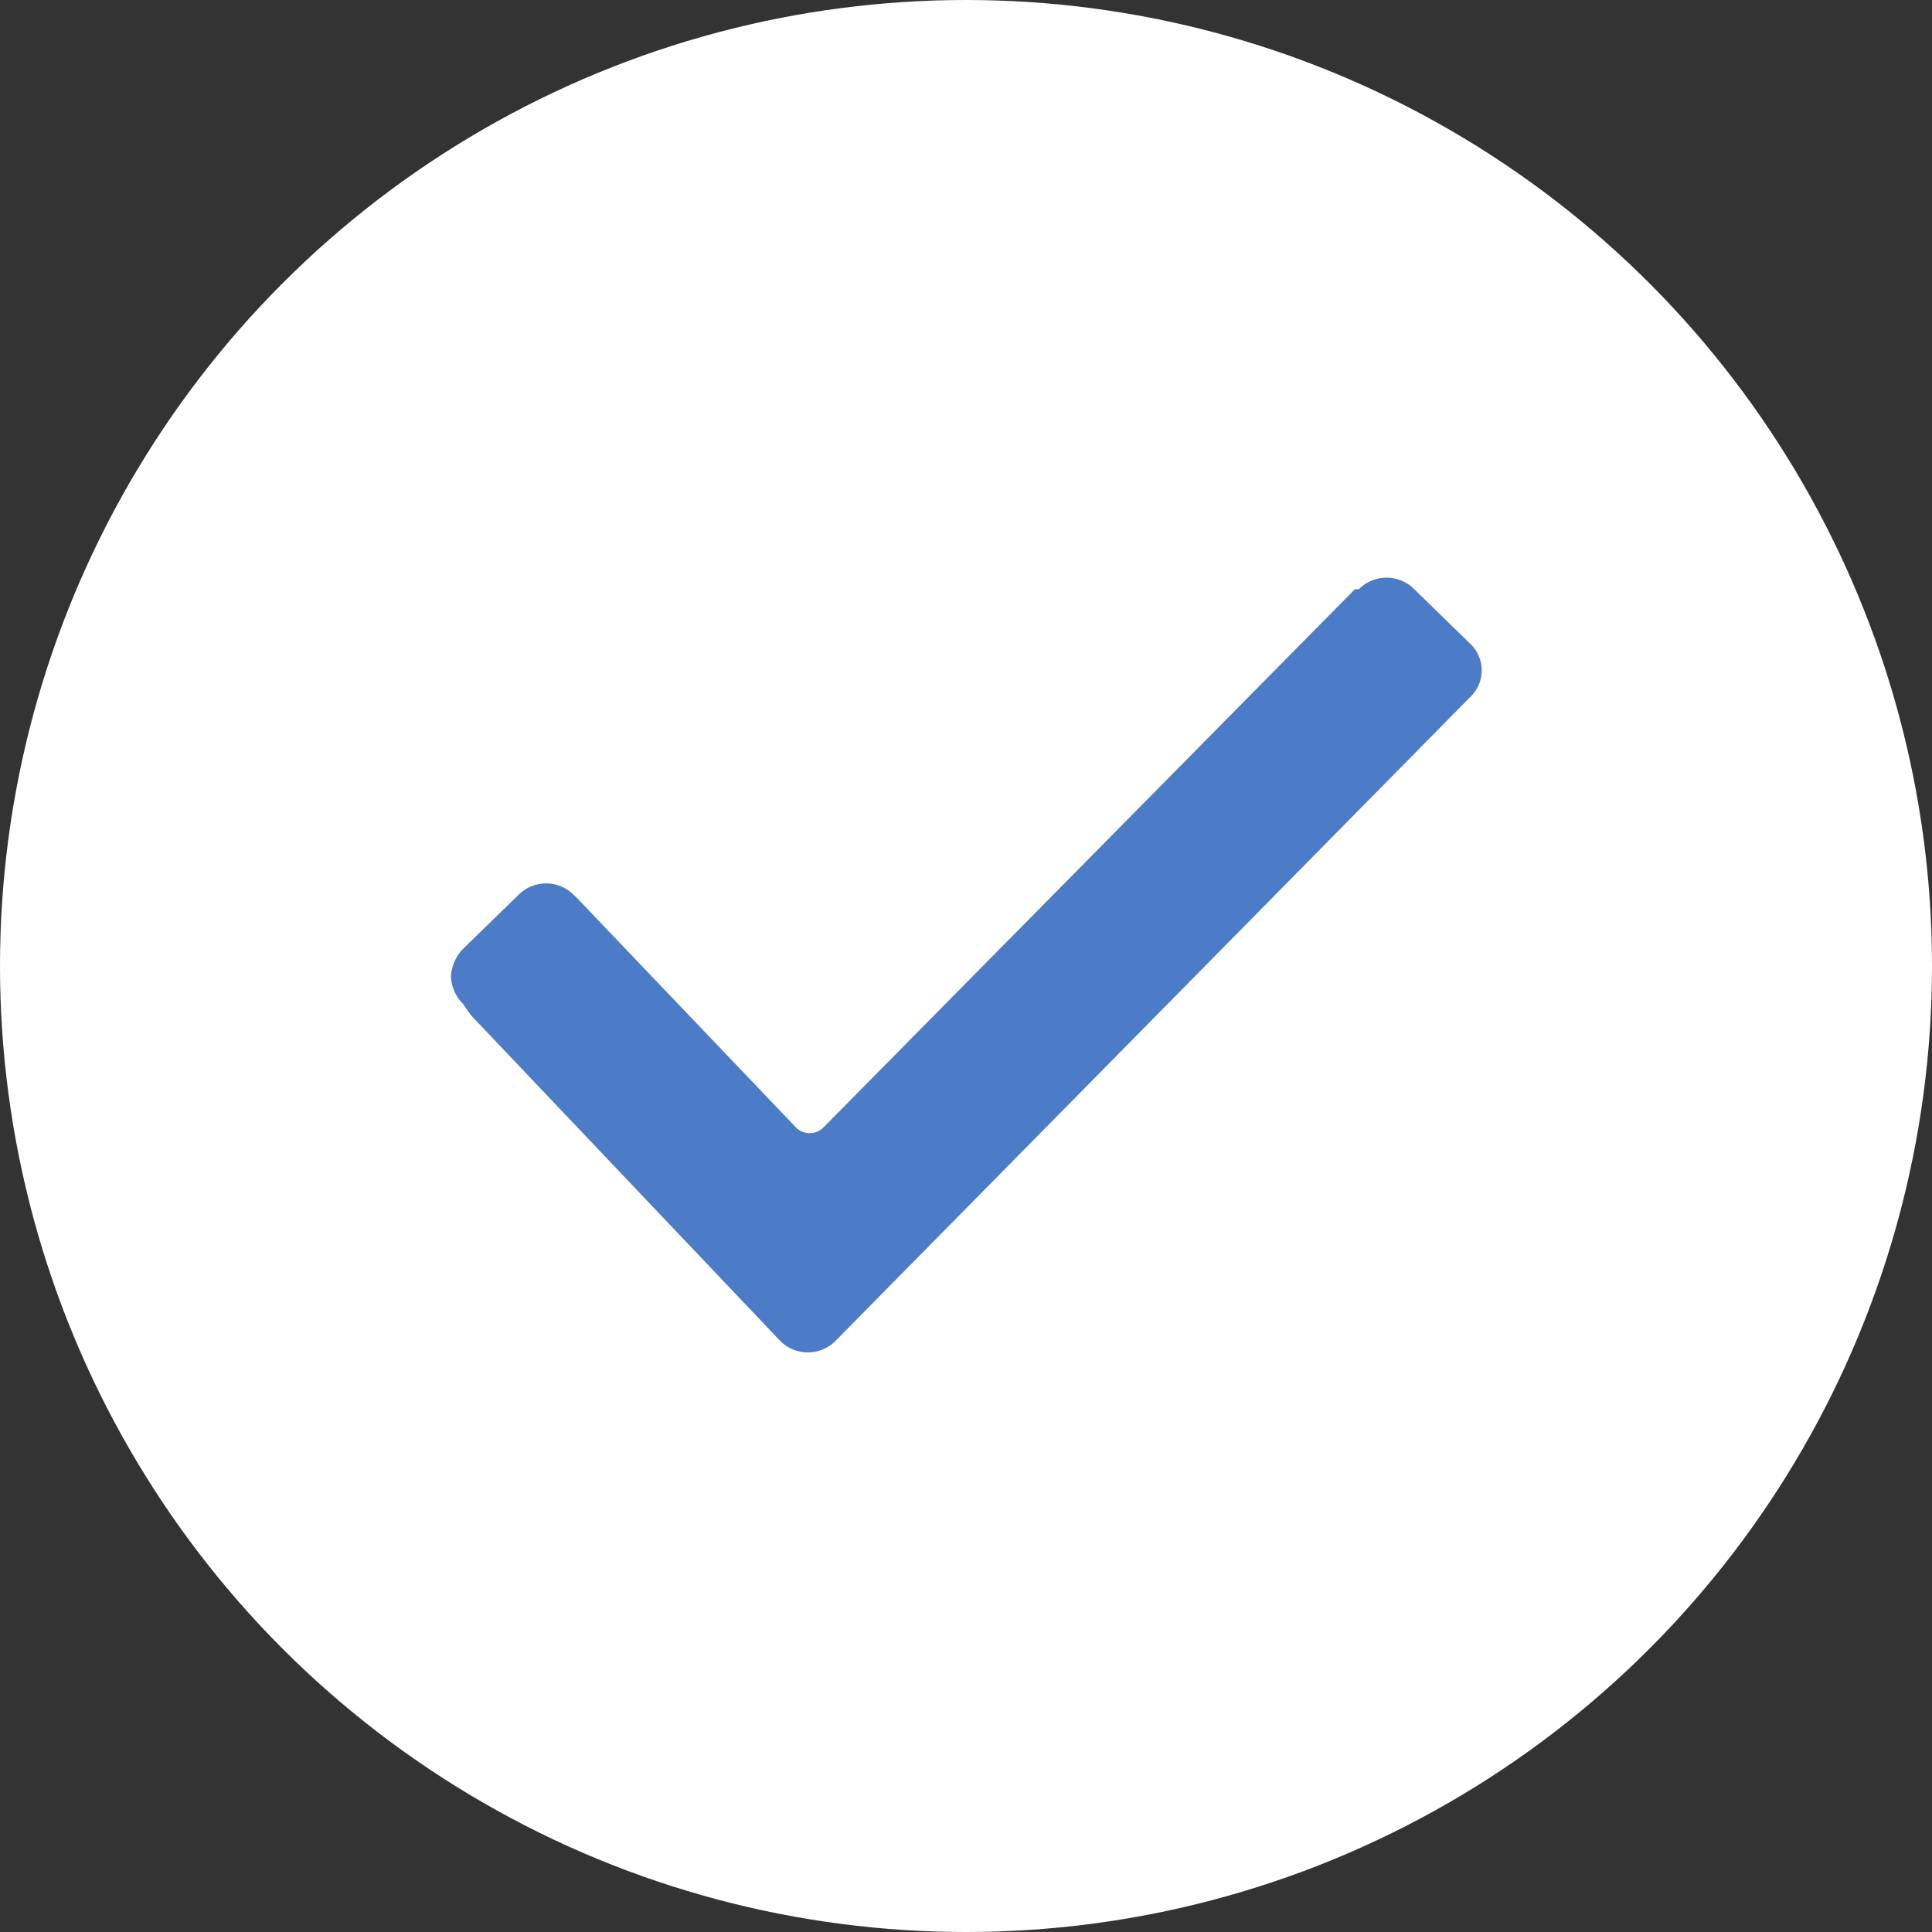
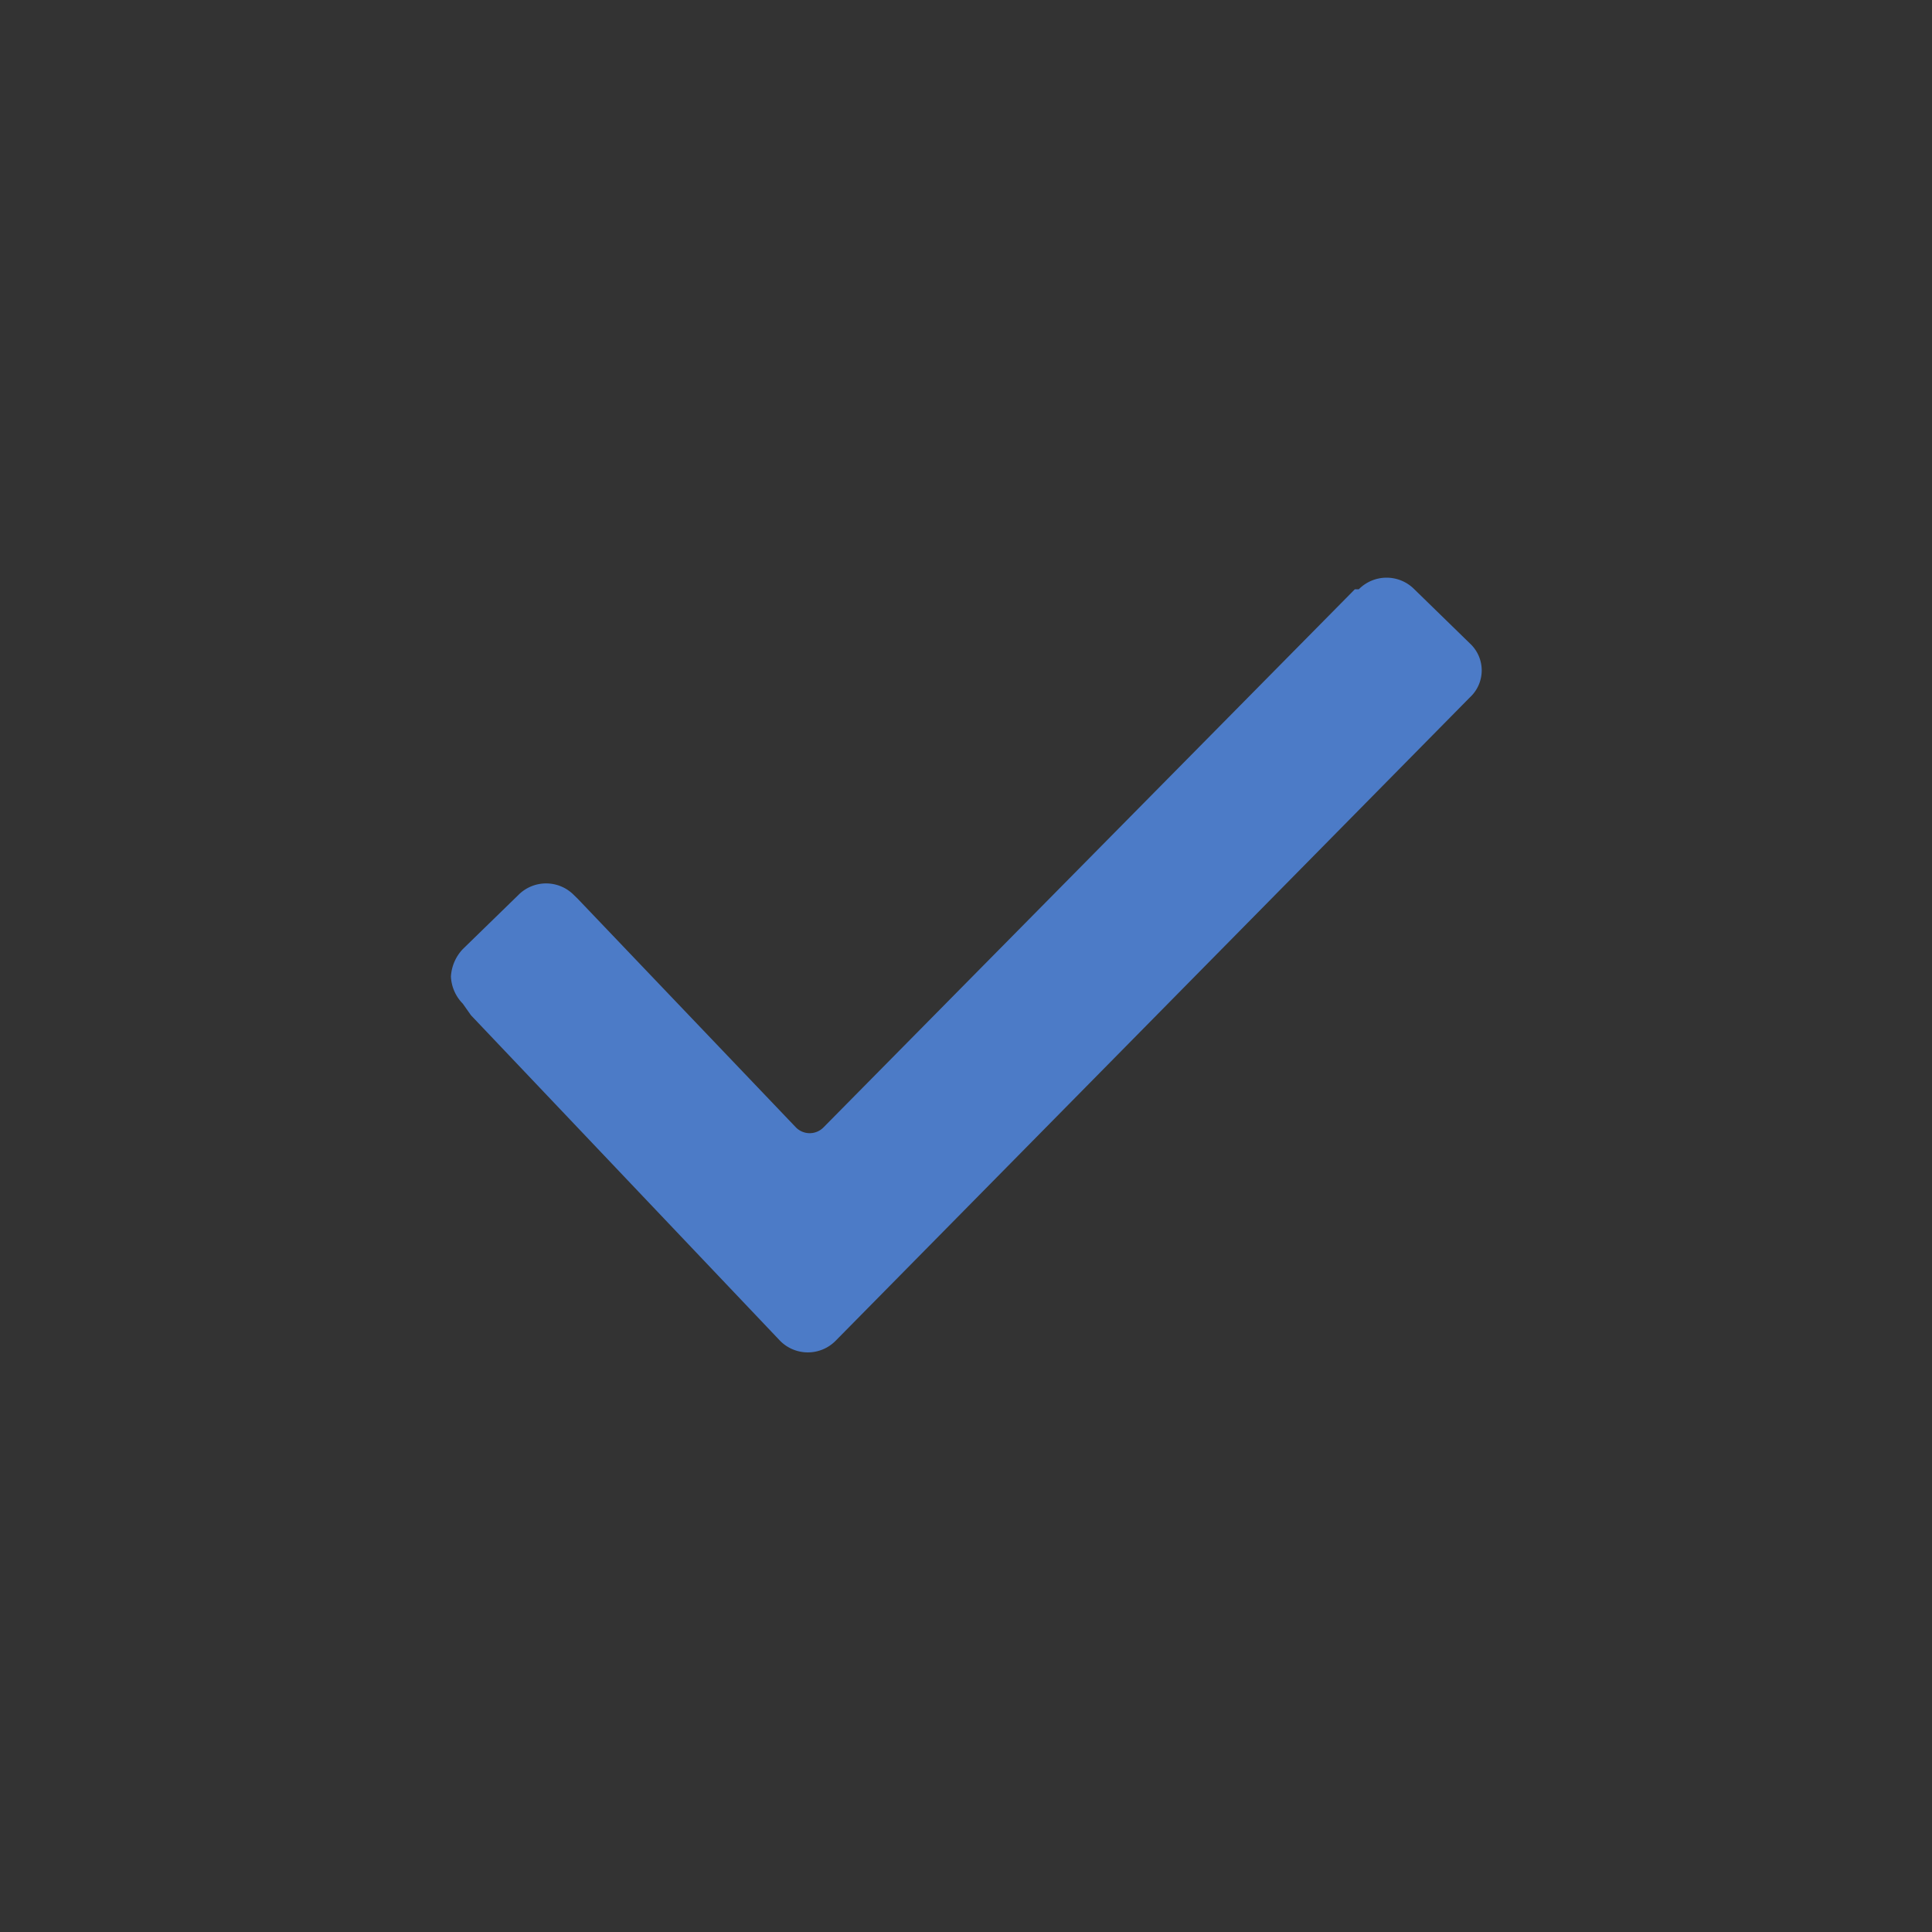
<svg xmlns="http://www.w3.org/2000/svg" id="check" width="40" height="40" viewBox="0 0 40 40">
  <rect x="0" y="0" width="40" height="40" fill="#333333" stroke="none" />
  <defs>
    <style> .cls-1 { fill: #fff; } .cls-2 { fill: #4c7bc7; fill-rule: evenodd; } </style>
  </defs>
-   <circle id="Эллипс_4" data-name="Эллипс 4" class="cls-1" cx="20" cy="20" r="20" />
  <path id="Фигура_331_1" data-name="Фигура 331 1" class="cls-2" d="M433.582,5649.78a0.854,0.854,0,0,1-.246-0.56,0.9,0.9,0,0,1,.246-0.57l1.15-1.12a0.808,0.808,0,0,1,1.149,0l0.082,0.08,4.514,4.73a0.4,0.4,0,0,0,.574,0l11-11.14h0.082a0.808,0.808,0,0,1,1.149,0l1.149,1.12a0.76,0.76,0,0,1,0,1.12h0L441.3,5656.76a0.808,0.808,0,0,1-1.149,0l-6.4-6.74Z" transform="translate(-424 -5629)" />
</svg>